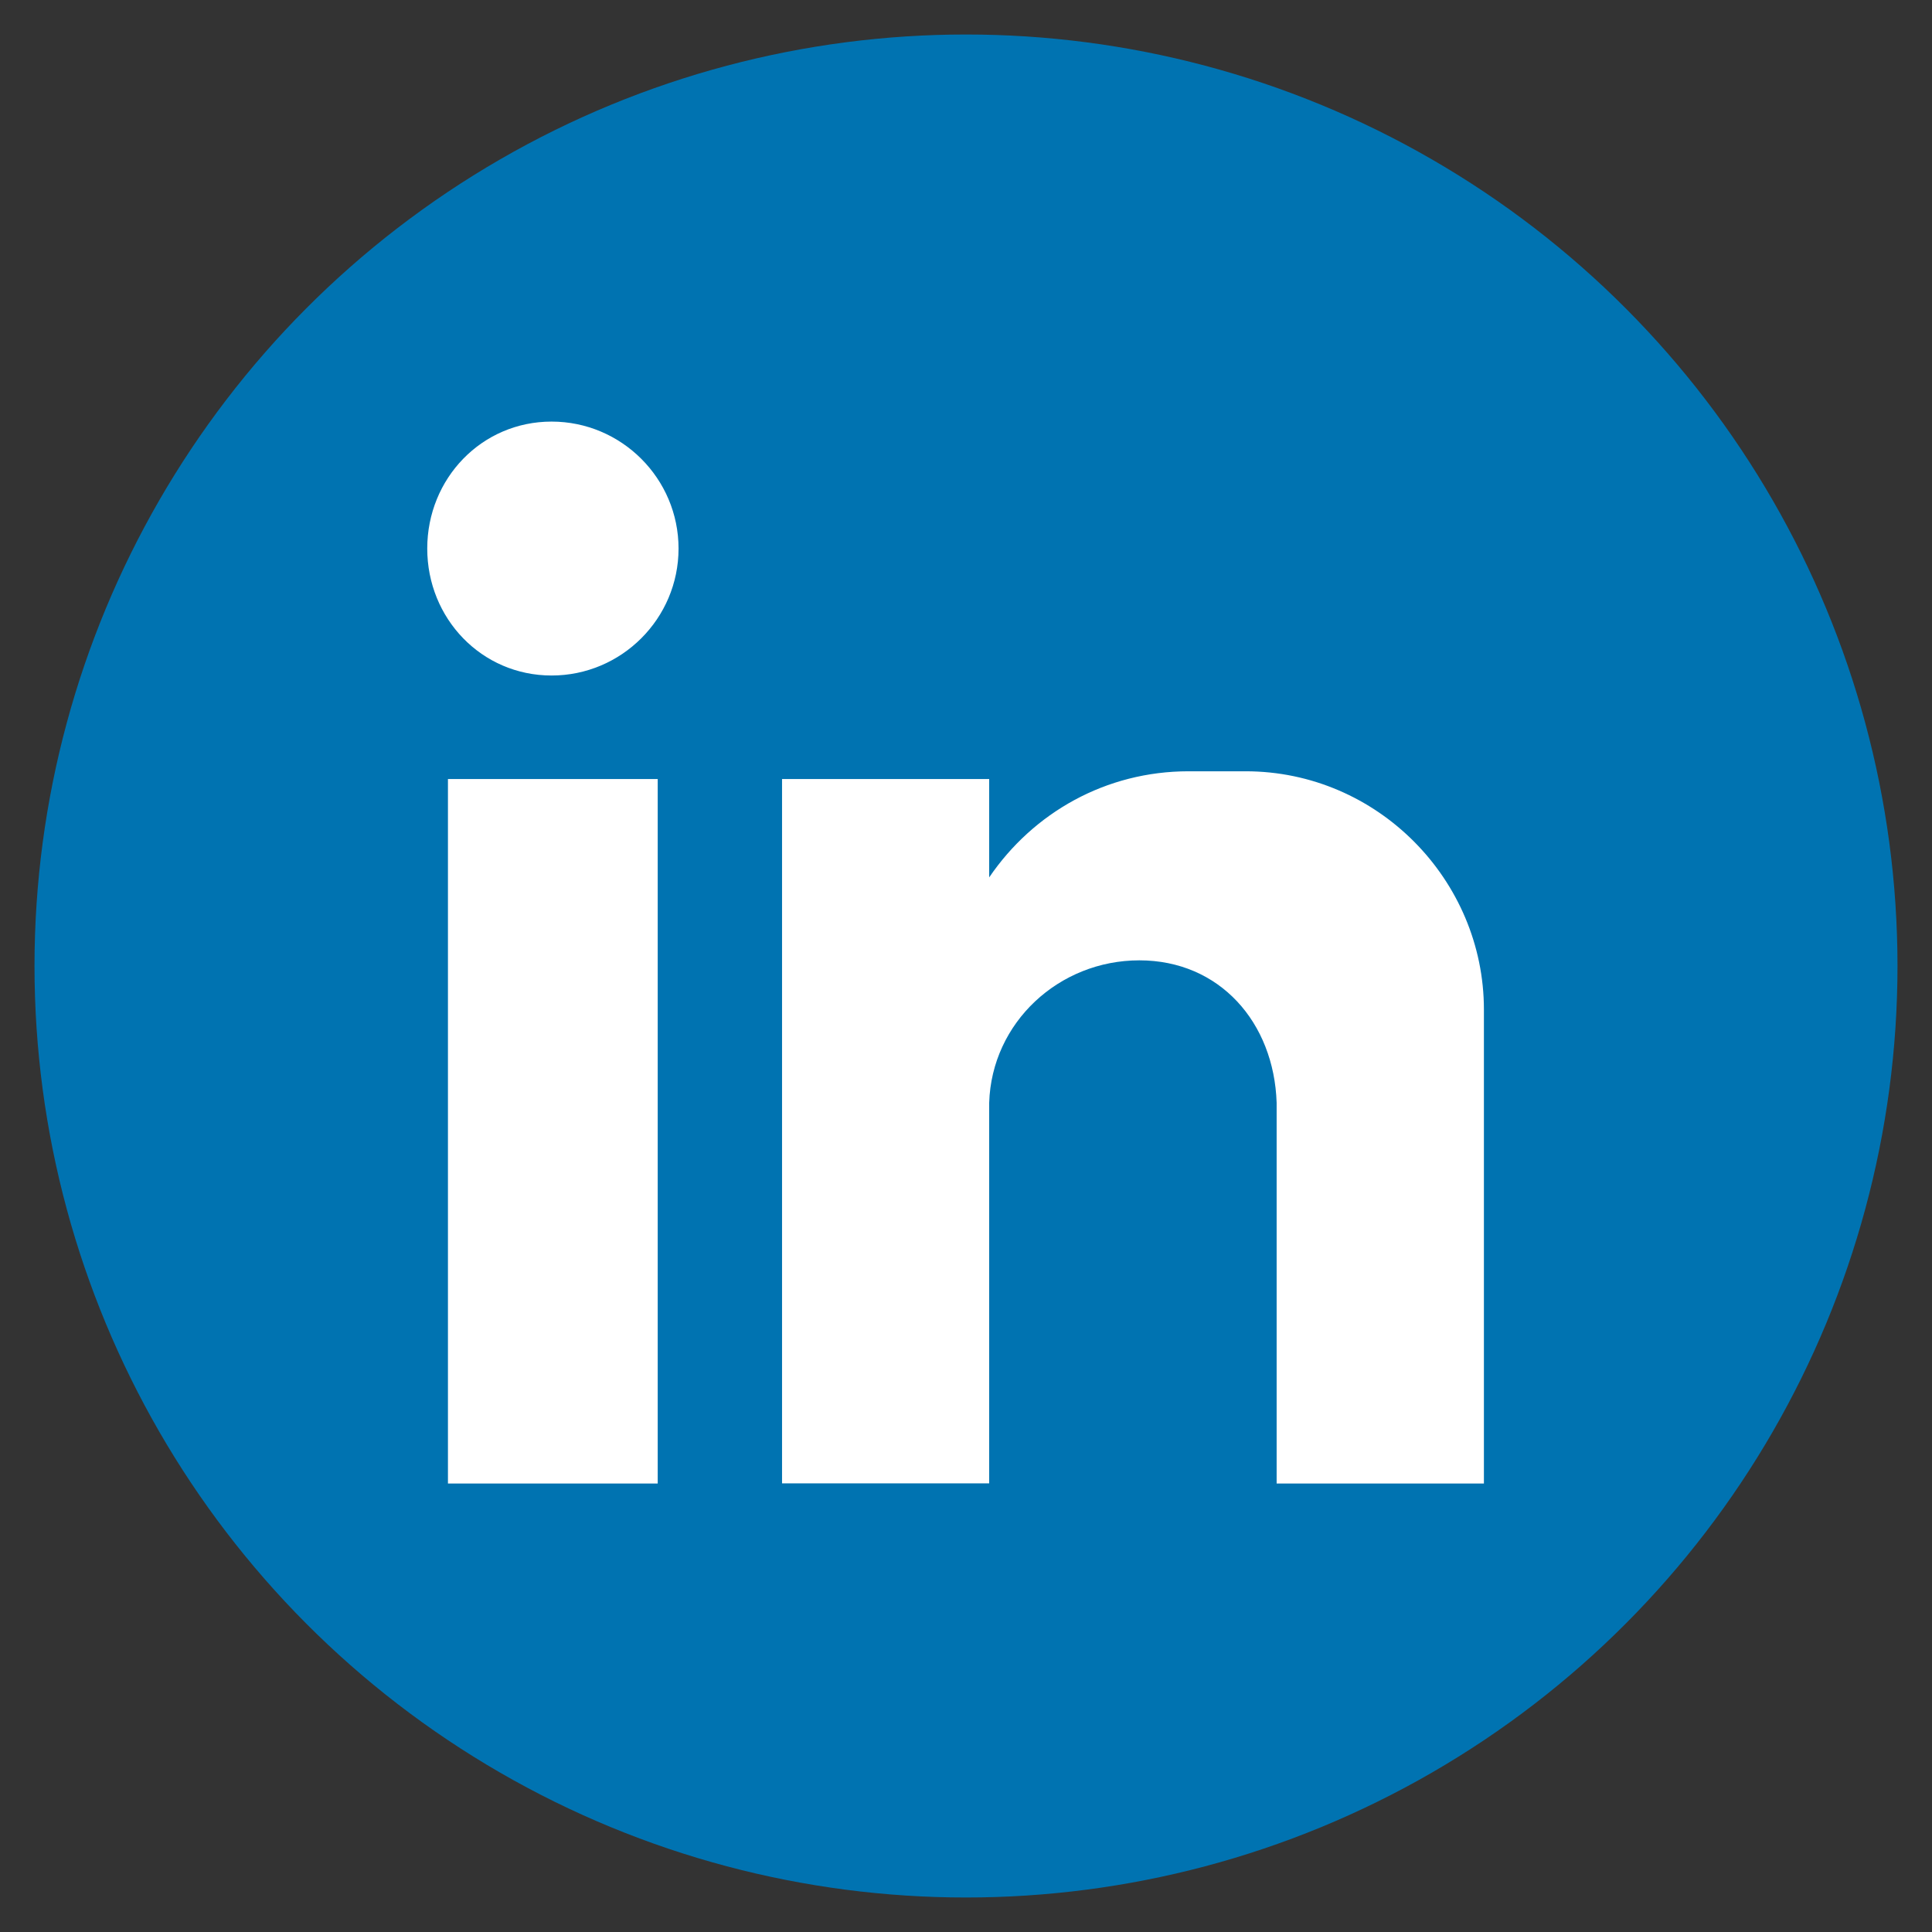
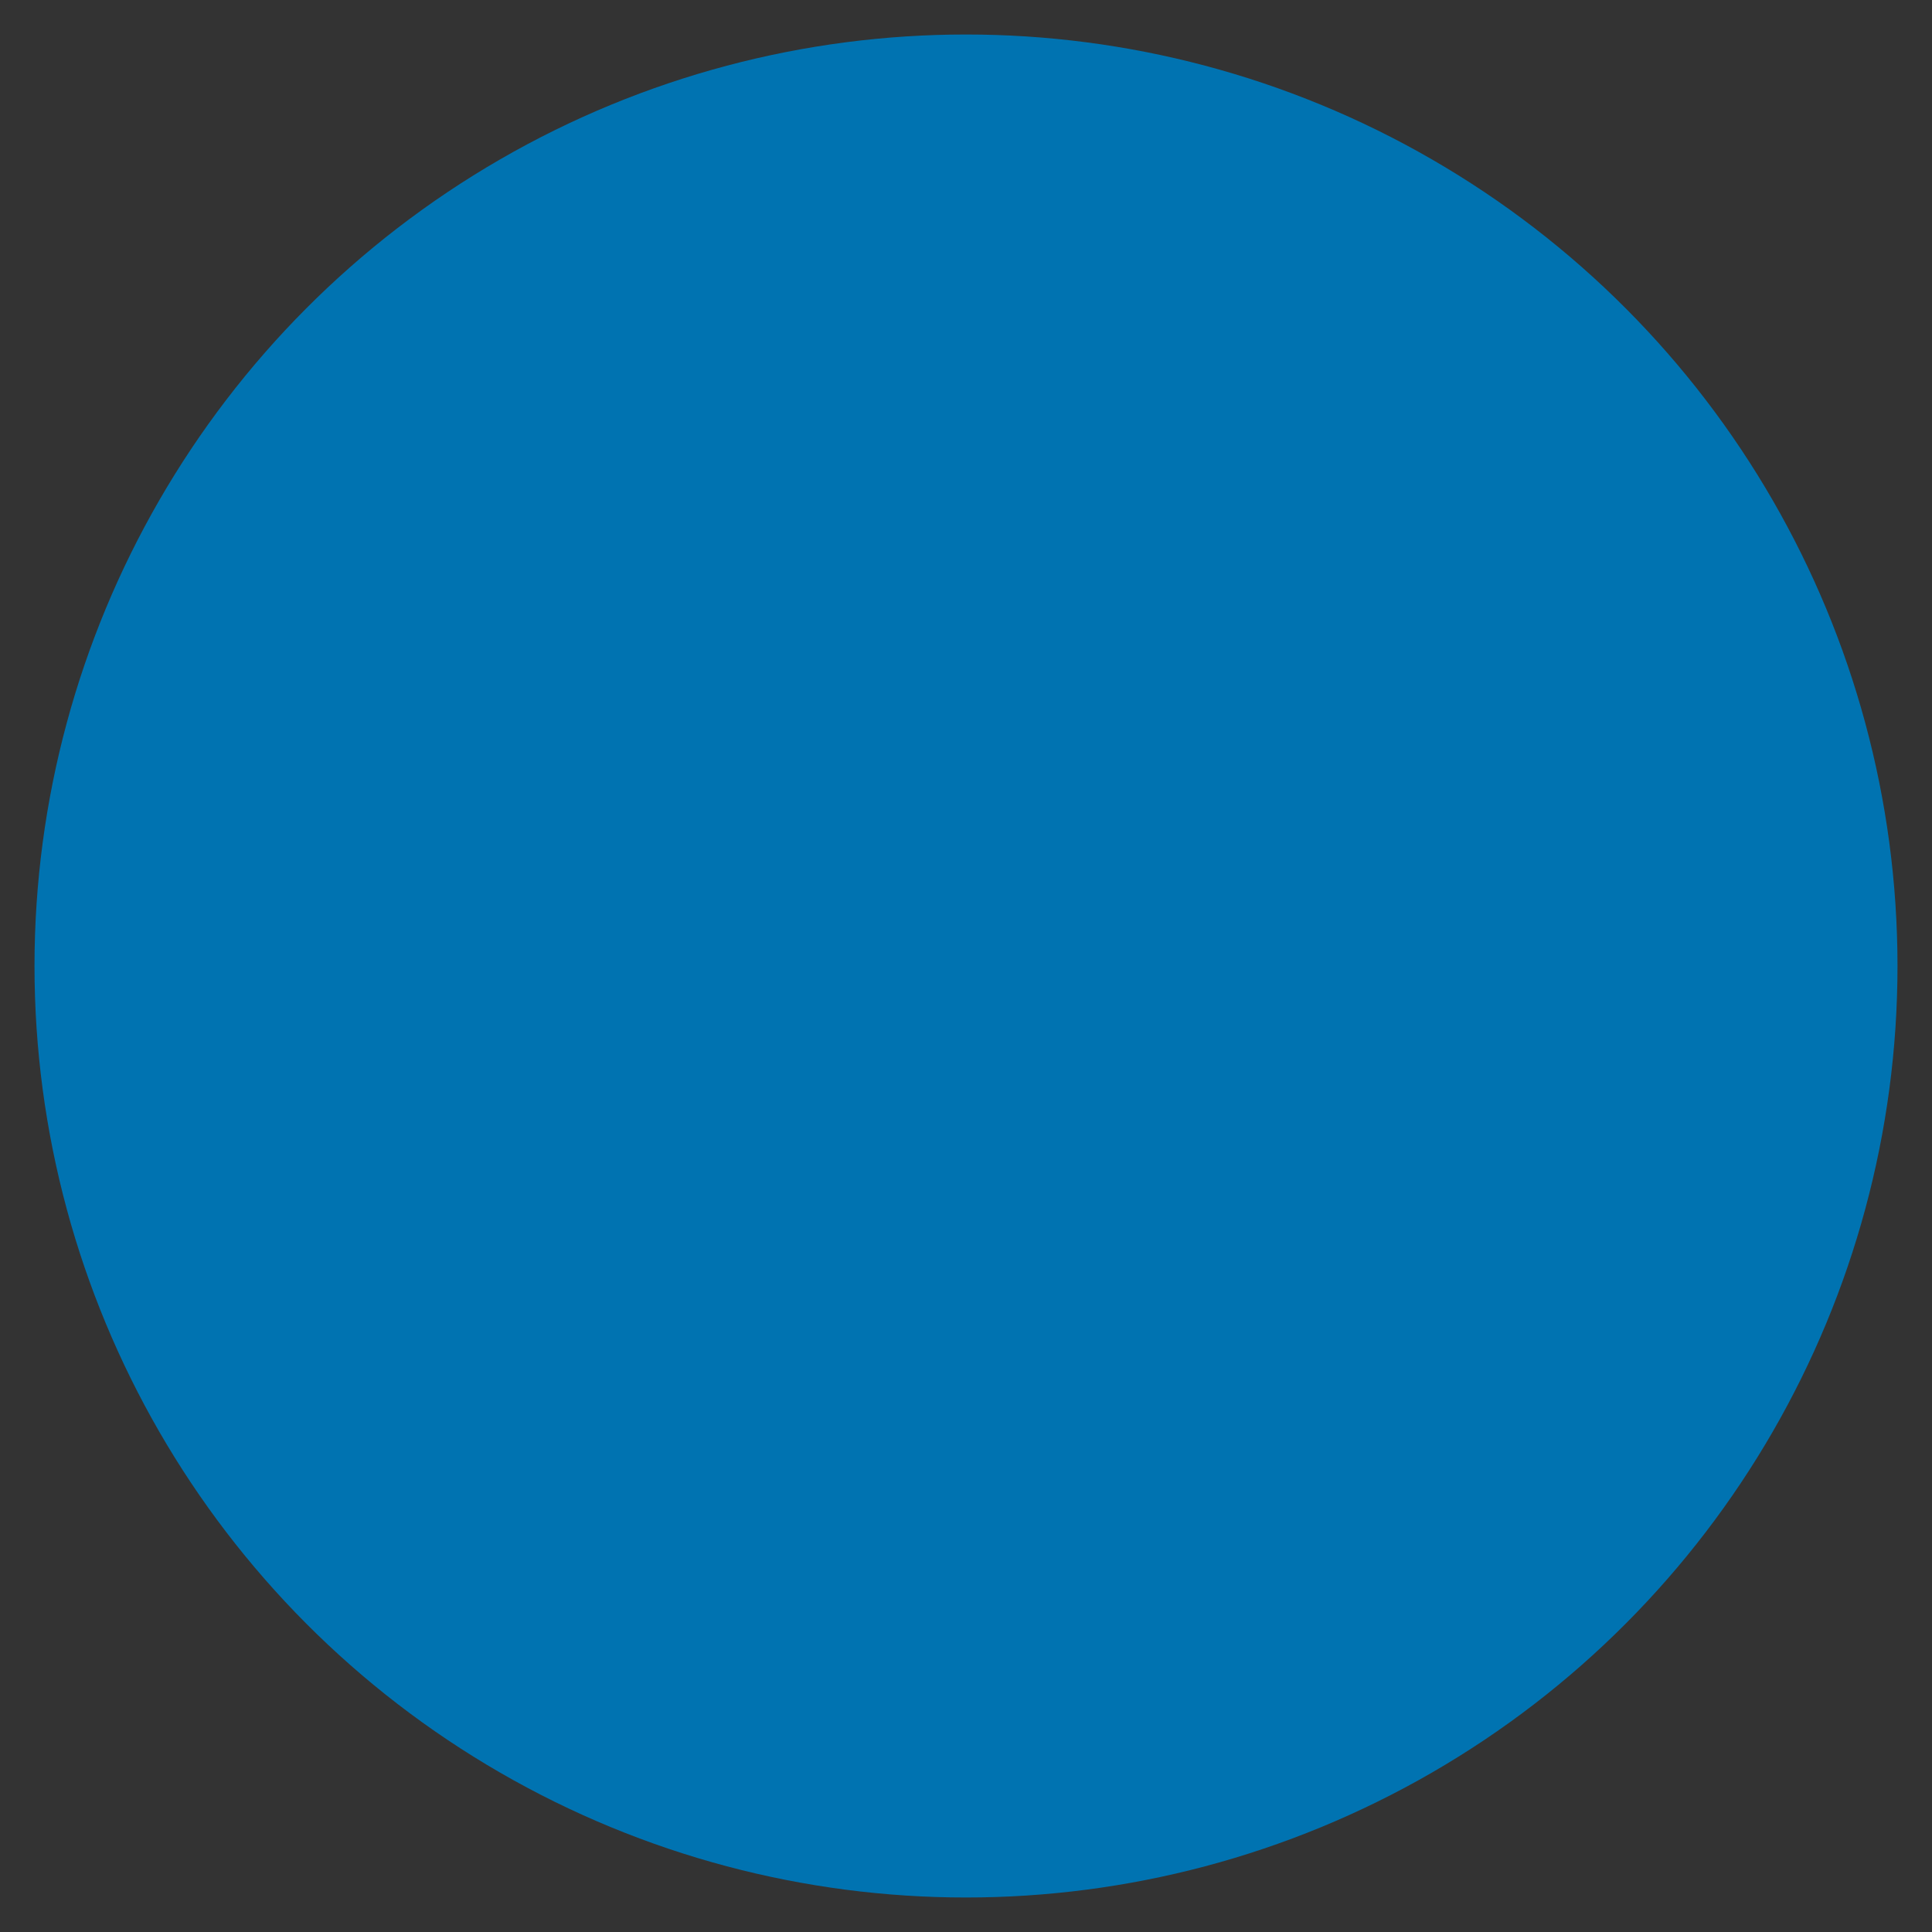
<svg xmlns="http://www.w3.org/2000/svg" version="1.1" id="Layer_1" x="0px" y="0px" viewBox="0 0 140 140" style="enable-background:new 0 0 140 140;" xml:space="preserve">
  <rect x="0" y="0" width="140" height="140" fill="#333333" stroke="none" />
  <style type="text/css">
	.st0{fill-rule:evenodd;clip-rule:evenodd;fill:#0073B1;}
	.st1{fill-rule:evenodd;clip-rule:evenodd;fill:#FFFFFF;}
</style>
  <g id="XMLID_00000010291843670164019920000001759009632373862036_">
    <circle id="XMLID_00000103954921679364753370000007459854694123511168_" class="st0" cx="70" cy="70" r="67.5" />
-     <path id="XMLID_00000026157508878269570580000014207769588701480841_" class="st1" d="M32.46,56.45h15.2v51.05h-15.2V56.45z    M39.97,30.55c5.07,0,9.2,4.13,9.2,9.2c0,5.07-4.13,9.2-9.2,9.2c-5.07,0-9.01-4.13-9.01-9.2C30.96,34.68,34.9,30.55,39.97,30.55   L39.97,30.55z M56.67,56.45h15.01v7.13c3.19-4.69,8.45-7.69,14.45-7.69h4.13c9.57,0,17.27,7.88,17.27,17.27v7.69v9.2v17.45H92.51   v-0.19v-4.5l0,0v-22.9l0,0c-0.19-5.82-4.13-10.32-9.95-10.32l0,0c-5.82,0-10.7,4.5-10.88,10.32l0,0V99.8v7.69H56.67V56.45z" />
  </g>
</svg>